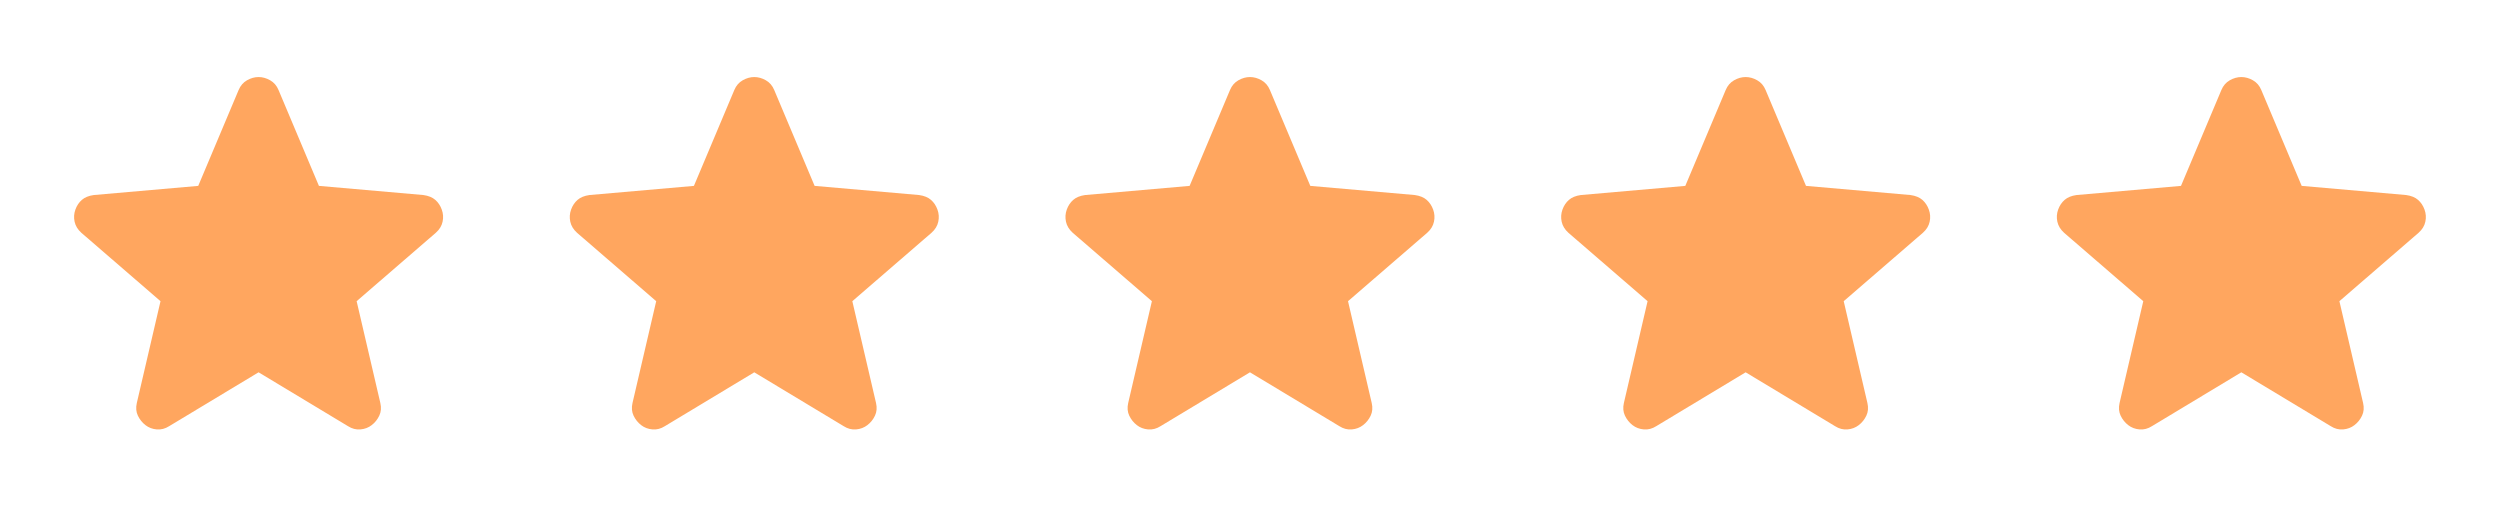
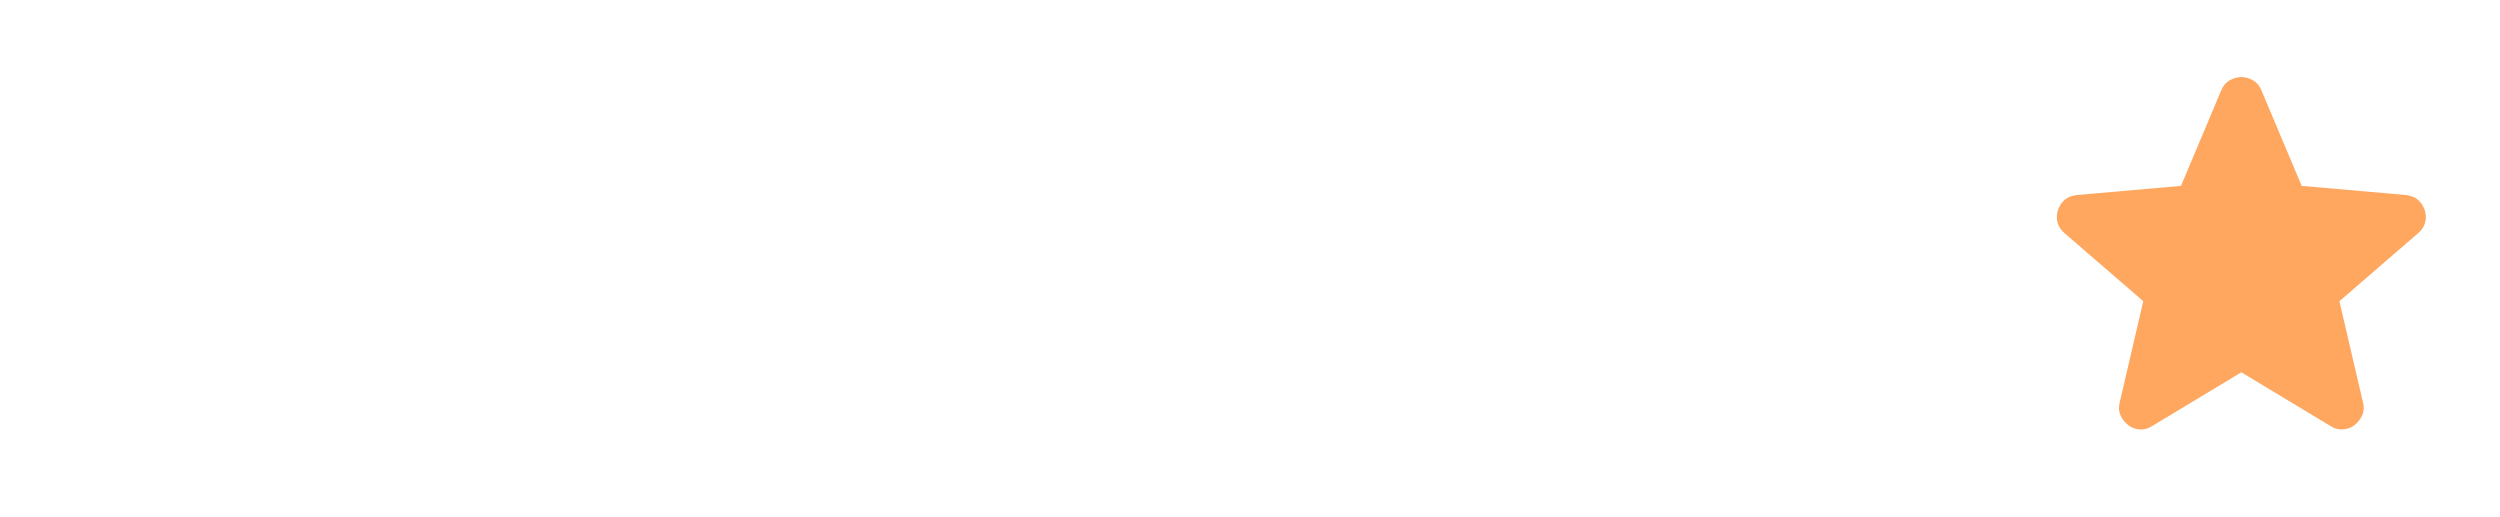
<svg xmlns="http://www.w3.org/2000/svg" width="116" height="24" viewBox="0 0 116 24" fill="none">
-   <path d="M11.998 17.275L7.848 19.775C7.665 19.892 7.473 19.942 7.273 19.925C7.073 19.908 6.898 19.842 6.748 19.725C6.598 19.608 6.482 19.463 6.398 19.288C6.315 19.113 6.298 18.917 6.348 18.7L7.448 13.975L3.773 10.8C3.607 10.65 3.503 10.479 3.461 10.287C3.42 10.095 3.432 9.908 3.498 9.725C3.564 9.542 3.664 9.392 3.798 9.275C3.932 9.158 4.116 9.083 4.348 9.05L9.198 8.625L11.073 4.175C11.157 3.975 11.286 3.825 11.461 3.725C11.637 3.625 11.816 3.575 11.998 3.575C12.181 3.575 12.36 3.625 12.535 3.725C12.711 3.825 12.84 3.975 12.923 4.175L14.798 8.625L19.648 9.05C19.882 9.083 20.065 9.158 20.198 9.275C20.332 9.392 20.432 9.542 20.498 9.725C20.565 9.908 20.578 10.096 20.536 10.288C20.495 10.48 20.391 10.651 20.223 10.8L16.548 13.975L17.648 18.7C17.698 18.917 17.682 19.113 17.598 19.288C17.515 19.463 17.398 19.609 17.248 19.725C17.098 19.841 16.923 19.908 16.723 19.925C16.523 19.942 16.332 19.892 16.148 19.775L11.998 17.275Z" fill="#FFA65F" />
-   <path d="M34.998 17.275L30.848 19.775C30.665 19.892 30.473 19.942 30.273 19.925C30.073 19.908 29.898 19.842 29.748 19.725C29.598 19.608 29.482 19.463 29.398 19.288C29.315 19.113 29.298 18.917 29.348 18.7L30.448 13.975L26.773 10.8C26.607 10.65 26.503 10.479 26.461 10.287C26.42 10.095 26.432 9.908 26.498 9.725C26.564 9.542 26.664 9.392 26.798 9.275C26.932 9.158 27.116 9.083 27.348 9.05L32.198 8.625L34.073 4.175C34.157 3.975 34.286 3.825 34.461 3.725C34.637 3.625 34.816 3.575 34.998 3.575C35.181 3.575 35.36 3.625 35.535 3.725C35.711 3.825 35.84 3.975 35.923 4.175L37.798 8.625L42.648 9.05C42.882 9.083 43.065 9.158 43.198 9.275C43.332 9.392 43.432 9.542 43.498 9.725C43.565 9.908 43.578 10.096 43.536 10.288C43.495 10.48 43.391 10.651 43.223 10.8L39.548 13.975L40.648 18.7C40.698 18.917 40.682 19.113 40.598 19.288C40.515 19.463 40.398 19.609 40.248 19.725C40.098 19.841 39.923 19.908 39.723 19.925C39.523 19.942 39.332 19.892 39.148 19.775L34.998 17.275Z" fill="#FFA65F" />
-   <path d="M57.998 17.275L53.848 19.775C53.665 19.892 53.473 19.942 53.273 19.925C53.073 19.908 52.898 19.842 52.748 19.725C52.598 19.608 52.482 19.463 52.398 19.288C52.315 19.113 52.298 18.917 52.348 18.7L53.448 13.975L49.773 10.8C49.607 10.65 49.503 10.479 49.461 10.287C49.42 10.095 49.432 9.908 49.498 9.725C49.564 9.542 49.664 9.392 49.798 9.275C49.932 9.158 50.116 9.083 50.348 9.05L55.198 8.625L57.073 4.175C57.157 3.975 57.286 3.825 57.461 3.725C57.637 3.625 57.816 3.575 57.998 3.575C58.181 3.575 58.36 3.625 58.535 3.725C58.711 3.825 58.84 3.975 58.923 4.175L60.798 8.625L65.648 9.05C65.882 9.083 66.065 9.158 66.198 9.275C66.332 9.392 66.432 9.542 66.498 9.725C66.565 9.908 66.578 10.096 66.536 10.288C66.495 10.48 66.391 10.651 66.223 10.8L62.548 13.975L63.648 18.7C63.698 18.917 63.682 19.113 63.598 19.288C63.515 19.463 63.398 19.609 63.248 19.725C63.098 19.841 62.923 19.908 62.723 19.925C62.523 19.942 62.332 19.892 62.148 19.775L57.998 17.275Z" fill="#FFA65F" />
-   <path d="M80.998 17.275L76.848 19.775C76.665 19.892 76.473 19.942 76.273 19.925C76.073 19.908 75.898 19.842 75.748 19.725C75.598 19.608 75.482 19.463 75.398 19.288C75.315 19.113 75.298 18.917 75.348 18.7L76.448 13.975L72.773 10.8C72.607 10.65 72.503 10.479 72.461 10.287C72.42 10.095 72.432 9.908 72.498 9.725C72.564 9.542 72.664 9.392 72.798 9.275C72.932 9.158 73.116 9.083 73.348 9.05L78.198 8.625L80.073 4.175C80.157 3.975 80.286 3.825 80.461 3.725C80.637 3.625 80.816 3.575 80.998 3.575C81.181 3.575 81.36 3.625 81.535 3.725C81.711 3.825 81.84 3.975 81.923 4.175L83.798 8.625L88.648 9.05C88.882 9.083 89.065 9.158 89.198 9.275C89.332 9.392 89.432 9.542 89.498 9.725C89.565 9.908 89.578 10.096 89.536 10.288C89.495 10.48 89.391 10.651 89.223 10.8L85.548 13.975L86.648 18.7C86.698 18.917 86.682 19.113 86.598 19.288C86.515 19.463 86.398 19.609 86.248 19.725C86.098 19.841 85.923 19.908 85.723 19.925C85.523 19.942 85.332 19.892 85.148 19.775L80.998 17.275Z" fill="#FFA65F" />
  <path d="M103.998 17.275L99.848 19.775C99.665 19.892 99.473 19.942 99.273 19.925C99.073 19.908 98.898 19.842 98.748 19.725C98.598 19.608 98.482 19.463 98.398 19.288C98.315 19.113 98.298 18.917 98.348 18.7L99.448 13.975L95.773 10.8C95.607 10.65 95.503 10.479 95.461 10.287C95.42 10.095 95.432 9.908 95.498 9.725C95.564 9.542 95.664 9.392 95.798 9.275C95.932 9.158 96.116 9.083 96.348 9.05L101.198 8.625L103.073 4.175C103.157 3.975 103.286 3.825 103.461 3.725C103.637 3.625 103.816 3.575 103.998 3.575C104.181 3.575 104.36 3.625 104.535 3.725C104.711 3.825 104.84 3.975 104.923 4.175L106.798 8.625L111.648 9.05C111.882 9.083 112.065 9.158 112.198 9.275C112.332 9.392 112.432 9.542 112.498 9.725C112.565 9.908 112.578 10.096 112.536 10.288C112.495 10.48 112.391 10.651 112.223 10.8L108.548 13.975L109.648 18.7C109.698 18.917 109.682 19.113 109.598 19.288C109.515 19.463 109.398 19.609 109.248 19.725C109.098 19.841 108.923 19.908 108.723 19.925C108.523 19.942 108.332 19.892 108.148 19.775L103.998 17.275Z" fill="#FFA65F" />
</svg>